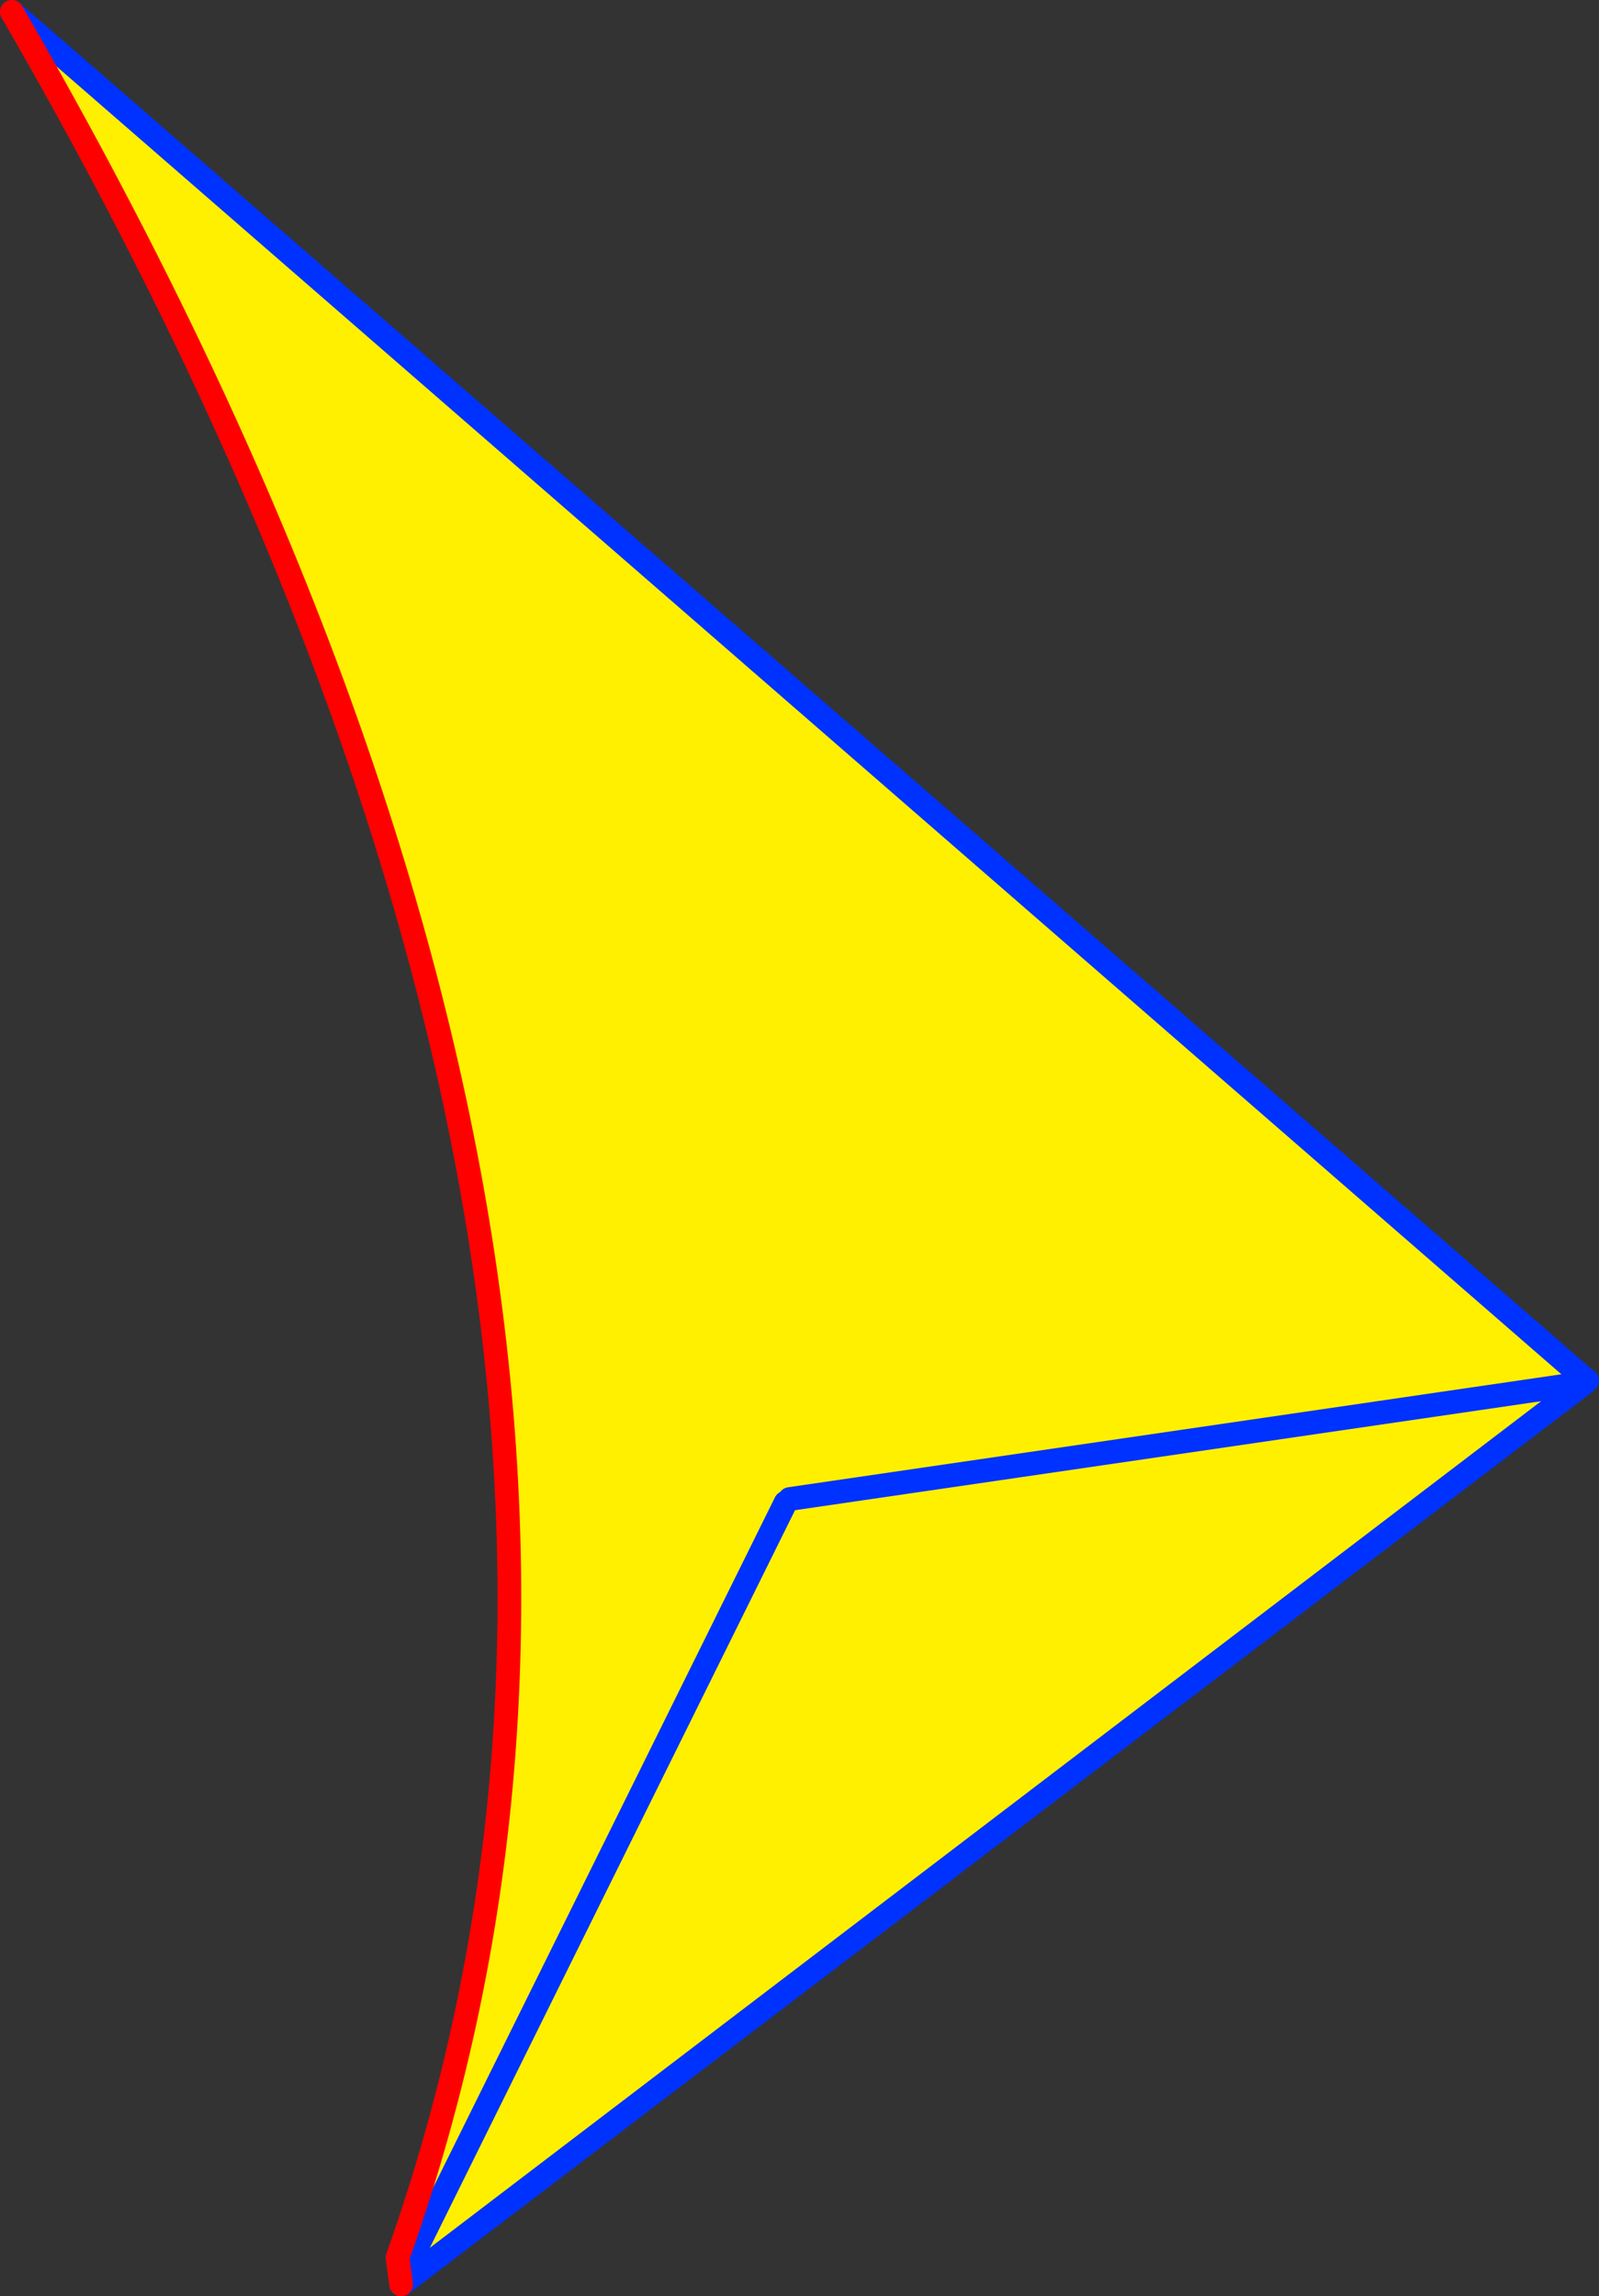
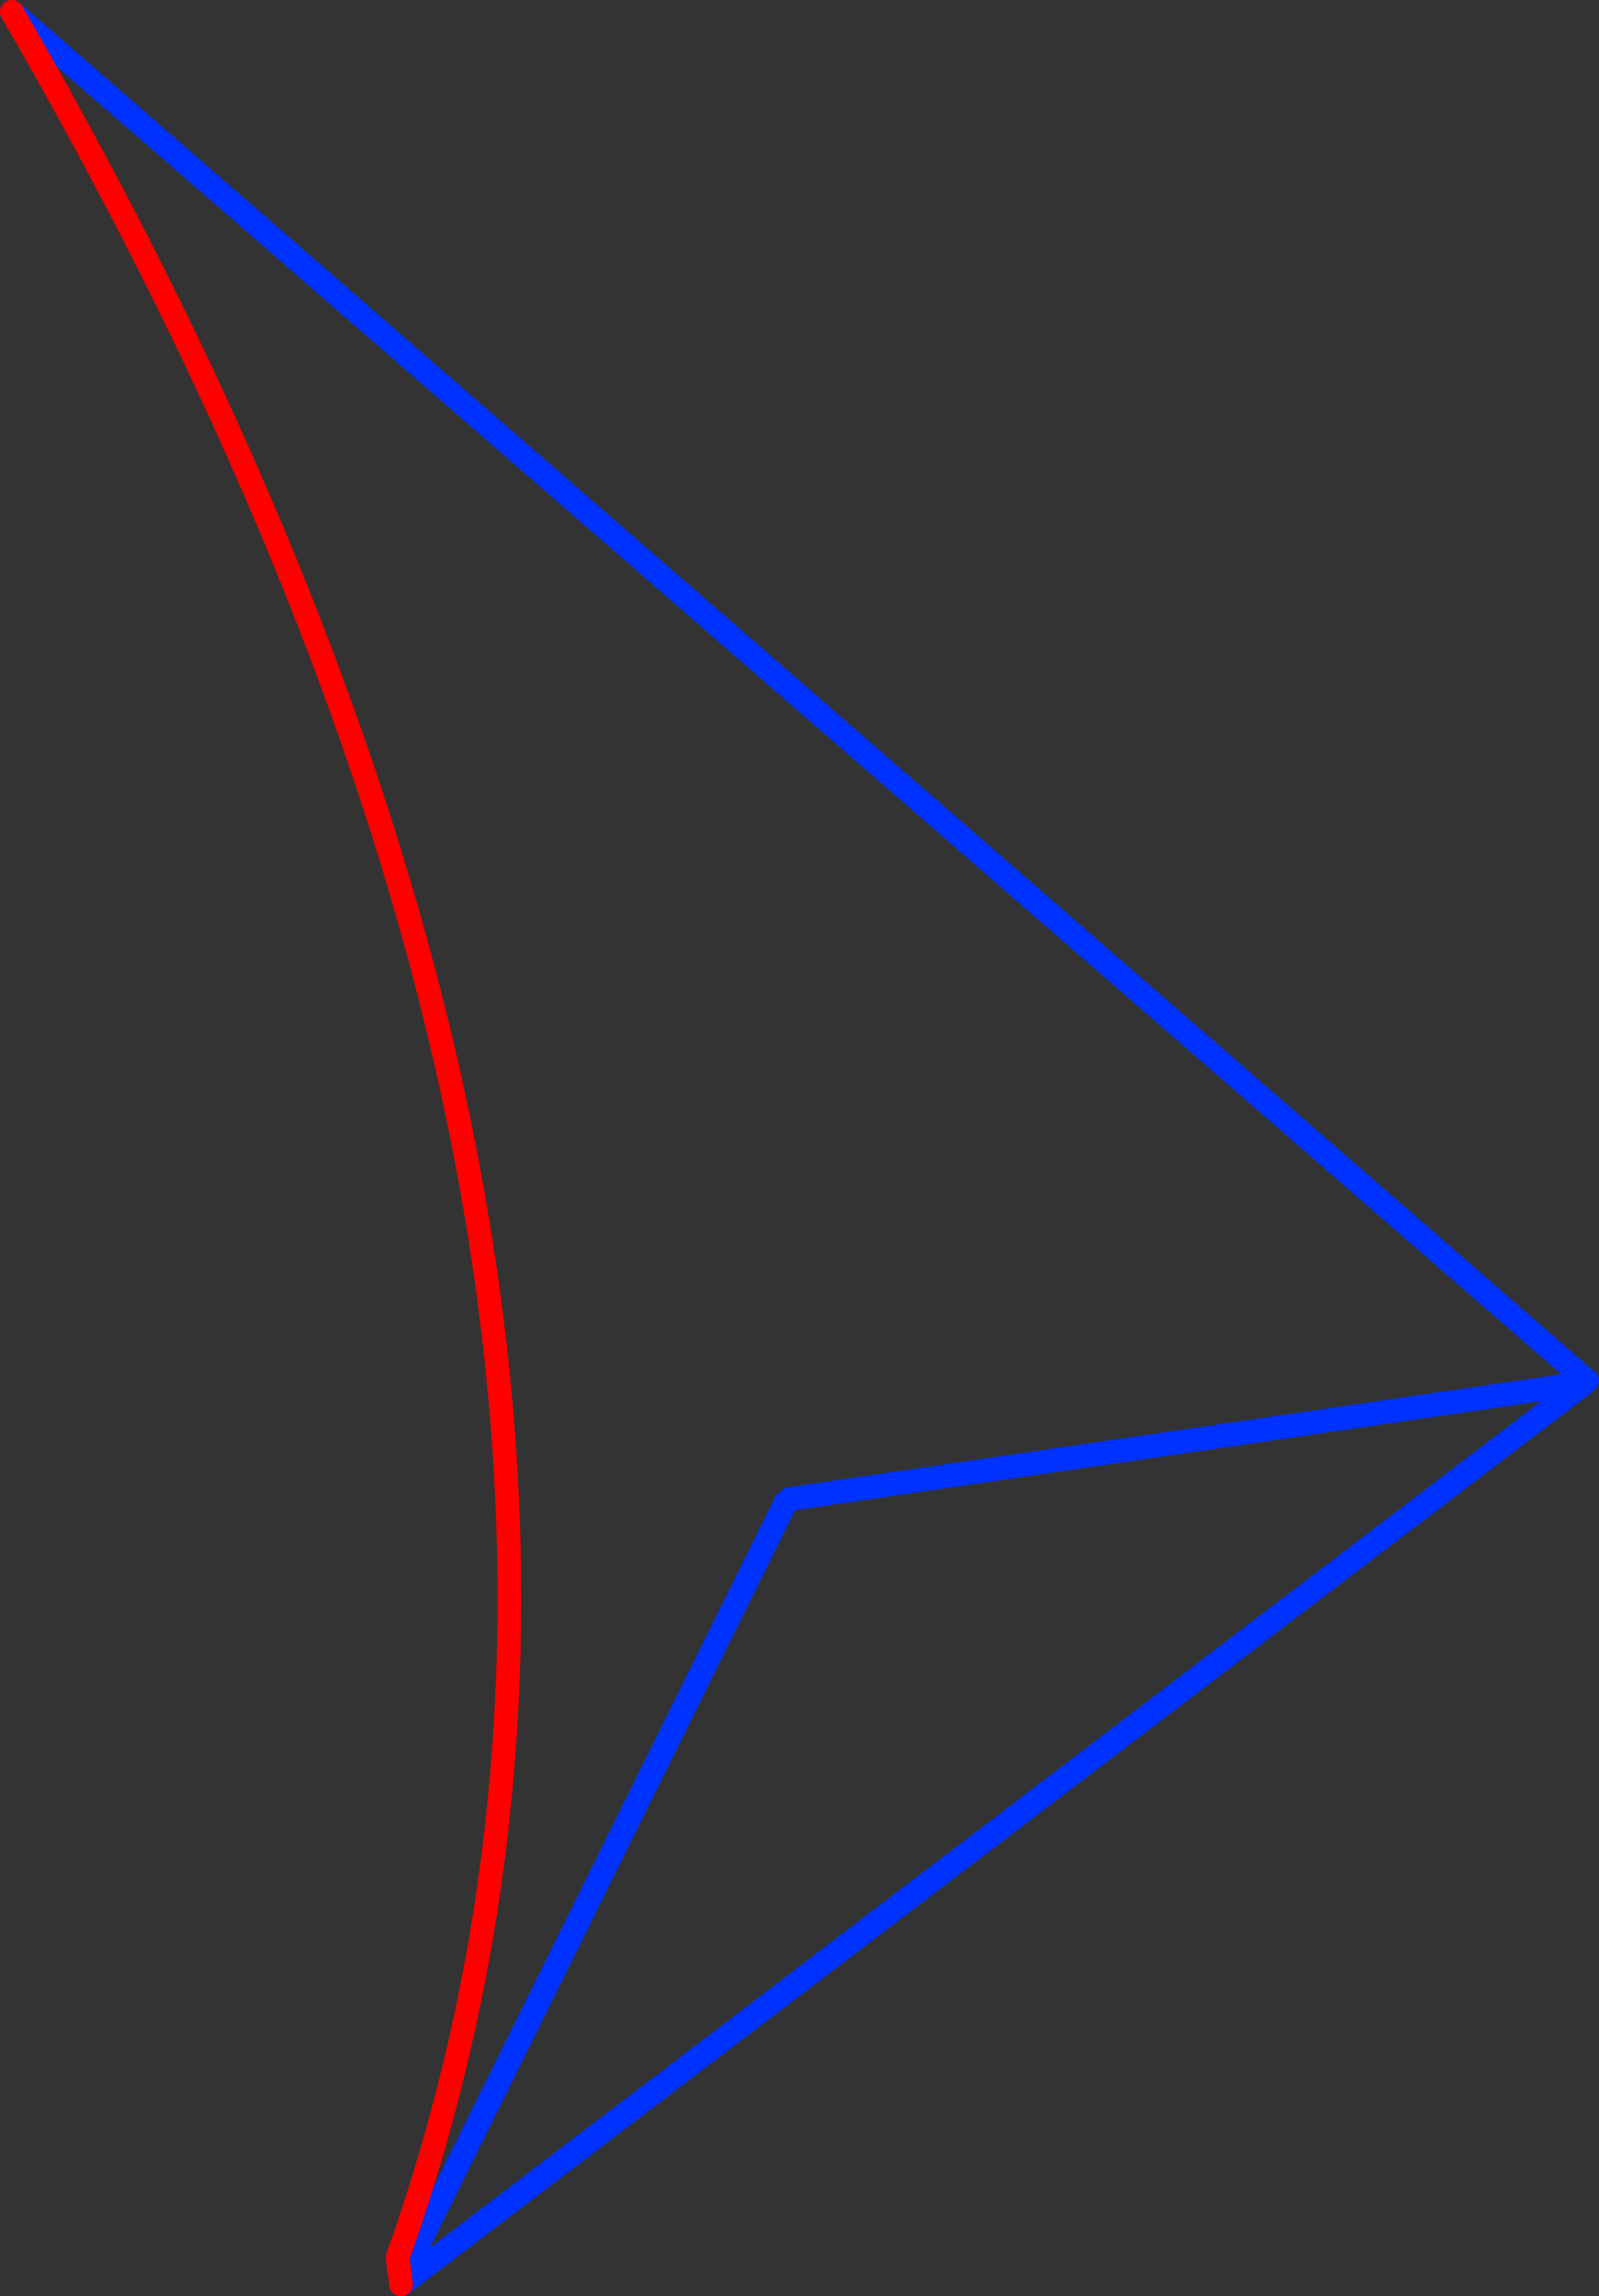
<svg xmlns="http://www.w3.org/2000/svg" height="193.7px" width="134.95px">
  <rect width="100%" height="100%" fill="#333333" stroke="none" />
  <g transform="matrix(1.0, 0.0, 0.0, 1.0, 80.7, 138.6)">
-     <path d="M53.2 -22.15 L53.05 -21.95 -14.05 -12.15 53.05 -21.95 -46.1 53.55 -46.5 53.0 -46.2 52.35 -47.15 51.85 Q-17.8 -30.75 -79.7 -137.6 L53.2 -22.15 M-14.4 -11.85 L-46.2 52.35 -14.4 -11.85" fill="#fff000" fill-rule="evenodd" stroke="none" />
    <path d="M53.05 -21.95 L53.25 -22.15 53.2 -22.15 -79.7 -137.6 M-46.2 52.35 L-14.4 -11.85 M-46.1 53.55 L-46.75 54.05 -46.85 54.1 M-47.15 51.85 L-46.75 54.05 M-46.5 53.0 L-46.2 52.35 M-14.05 -12.15 L53.05 -21.95 -46.1 53.55" fill="none" stroke="#0032ff" stroke-linecap="round" stroke-linejoin="round" stroke-width="2.0" />
    <path d="M-79.7 -137.6 Q-17.8 -30.75 -47.15 51.85 L-46.85 54.1" fill="none" stroke="#ff0000" stroke-linecap="round" stroke-linejoin="round" stroke-width="2.0" />
  </g>
</svg>